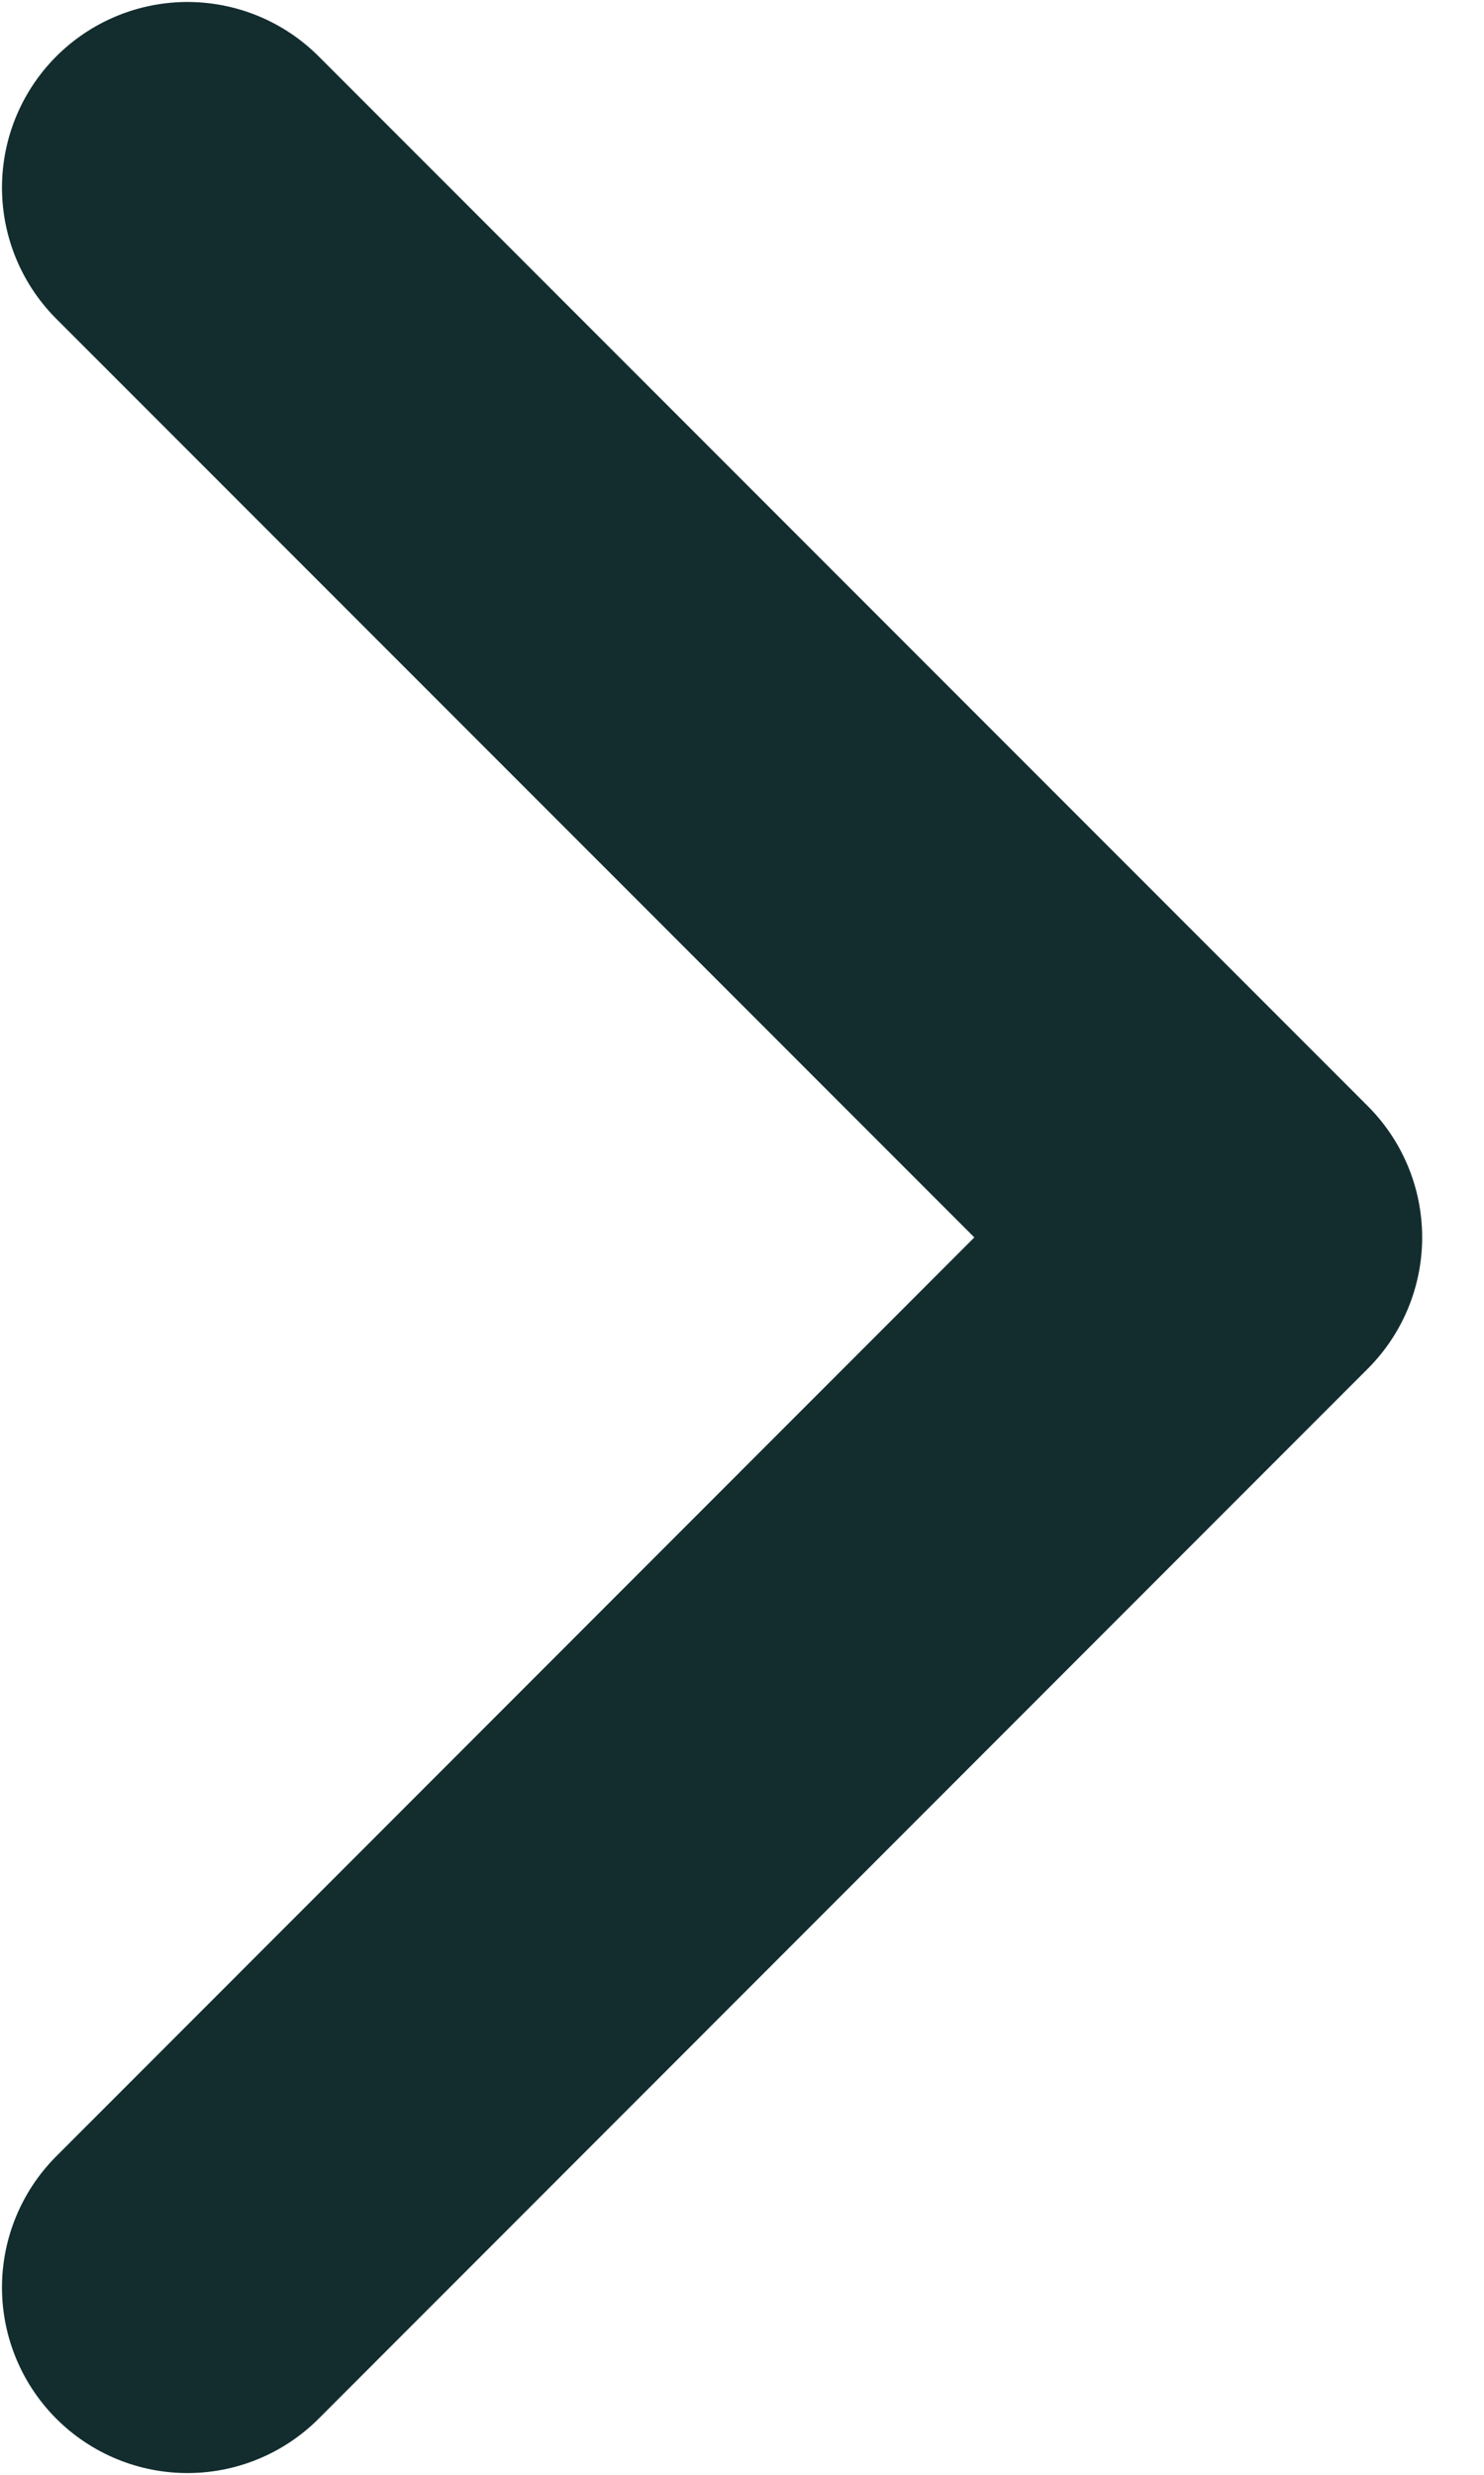
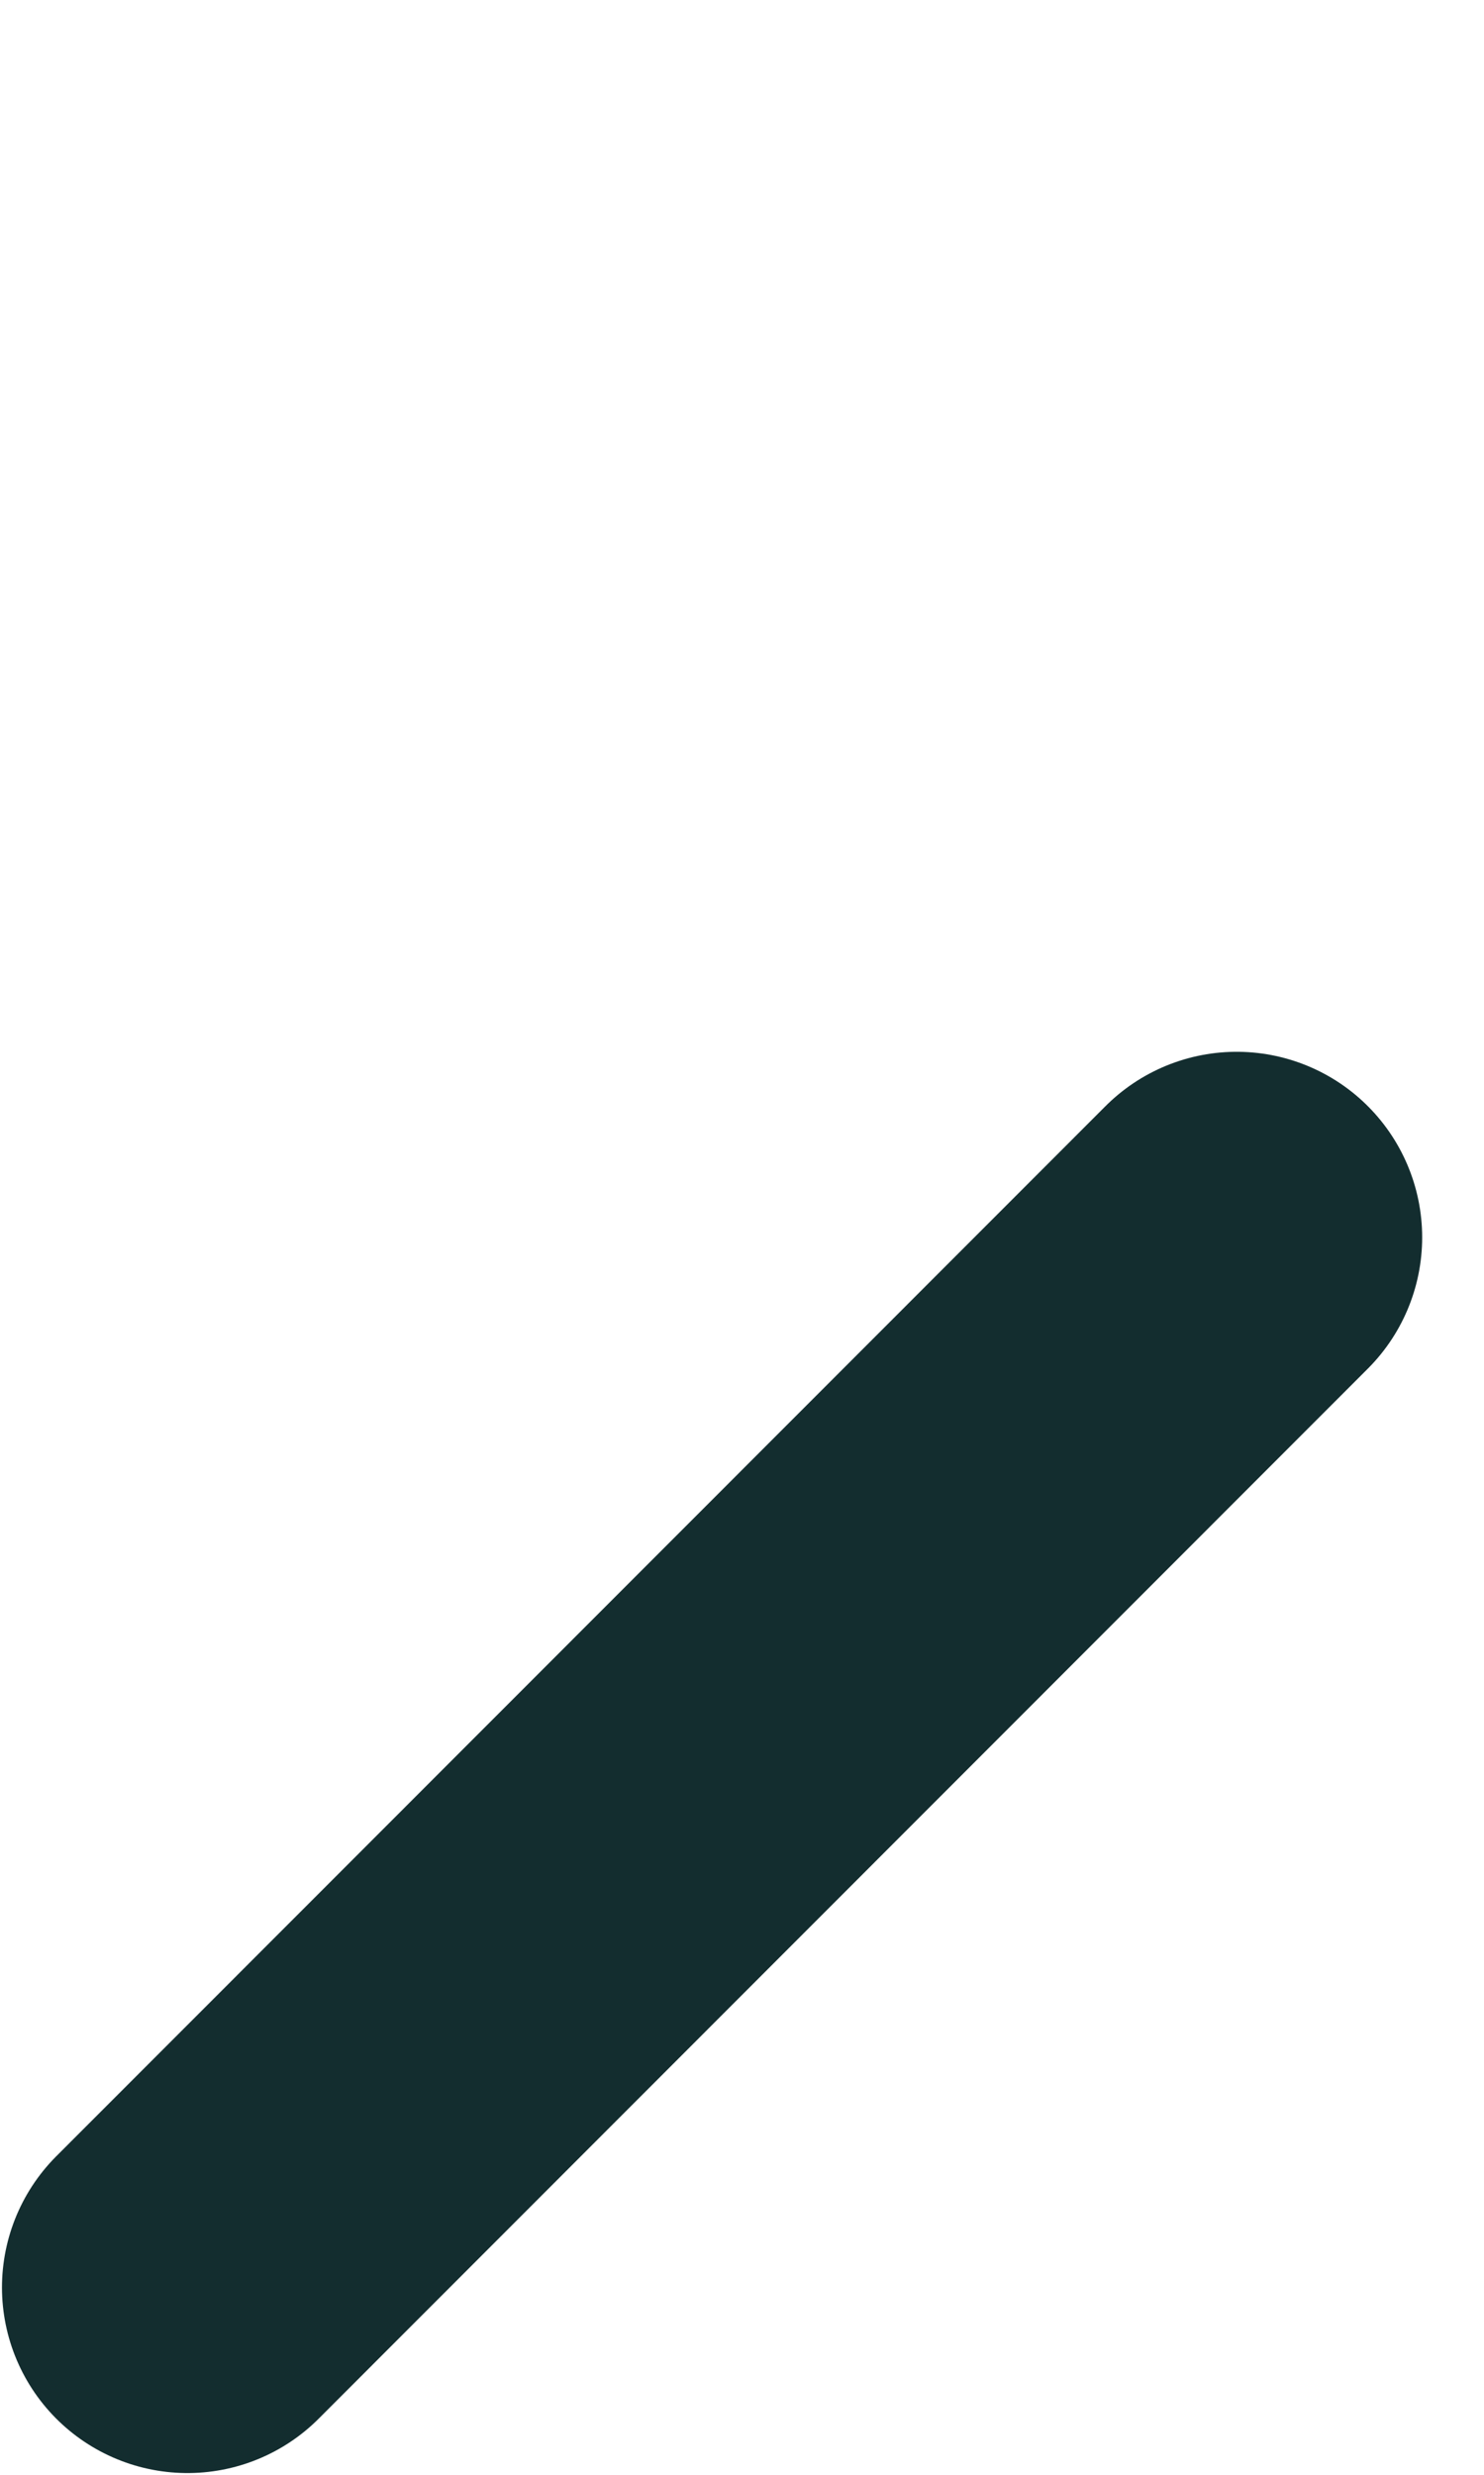
<svg xmlns="http://www.w3.org/2000/svg" width="6" height="10" viewBox="0 0 6 10" fill="none">
-   <path d="M0.758 9.243L5 5L0.758 0.758" stroke="#132D2F" stroke-width="1.5" stroke-linecap="round" stroke-linejoin="round" />
+   <path d="M0.758 9.243L5 5" stroke="#132D2F" stroke-width="1.5" stroke-linecap="round" stroke-linejoin="round" />
</svg>